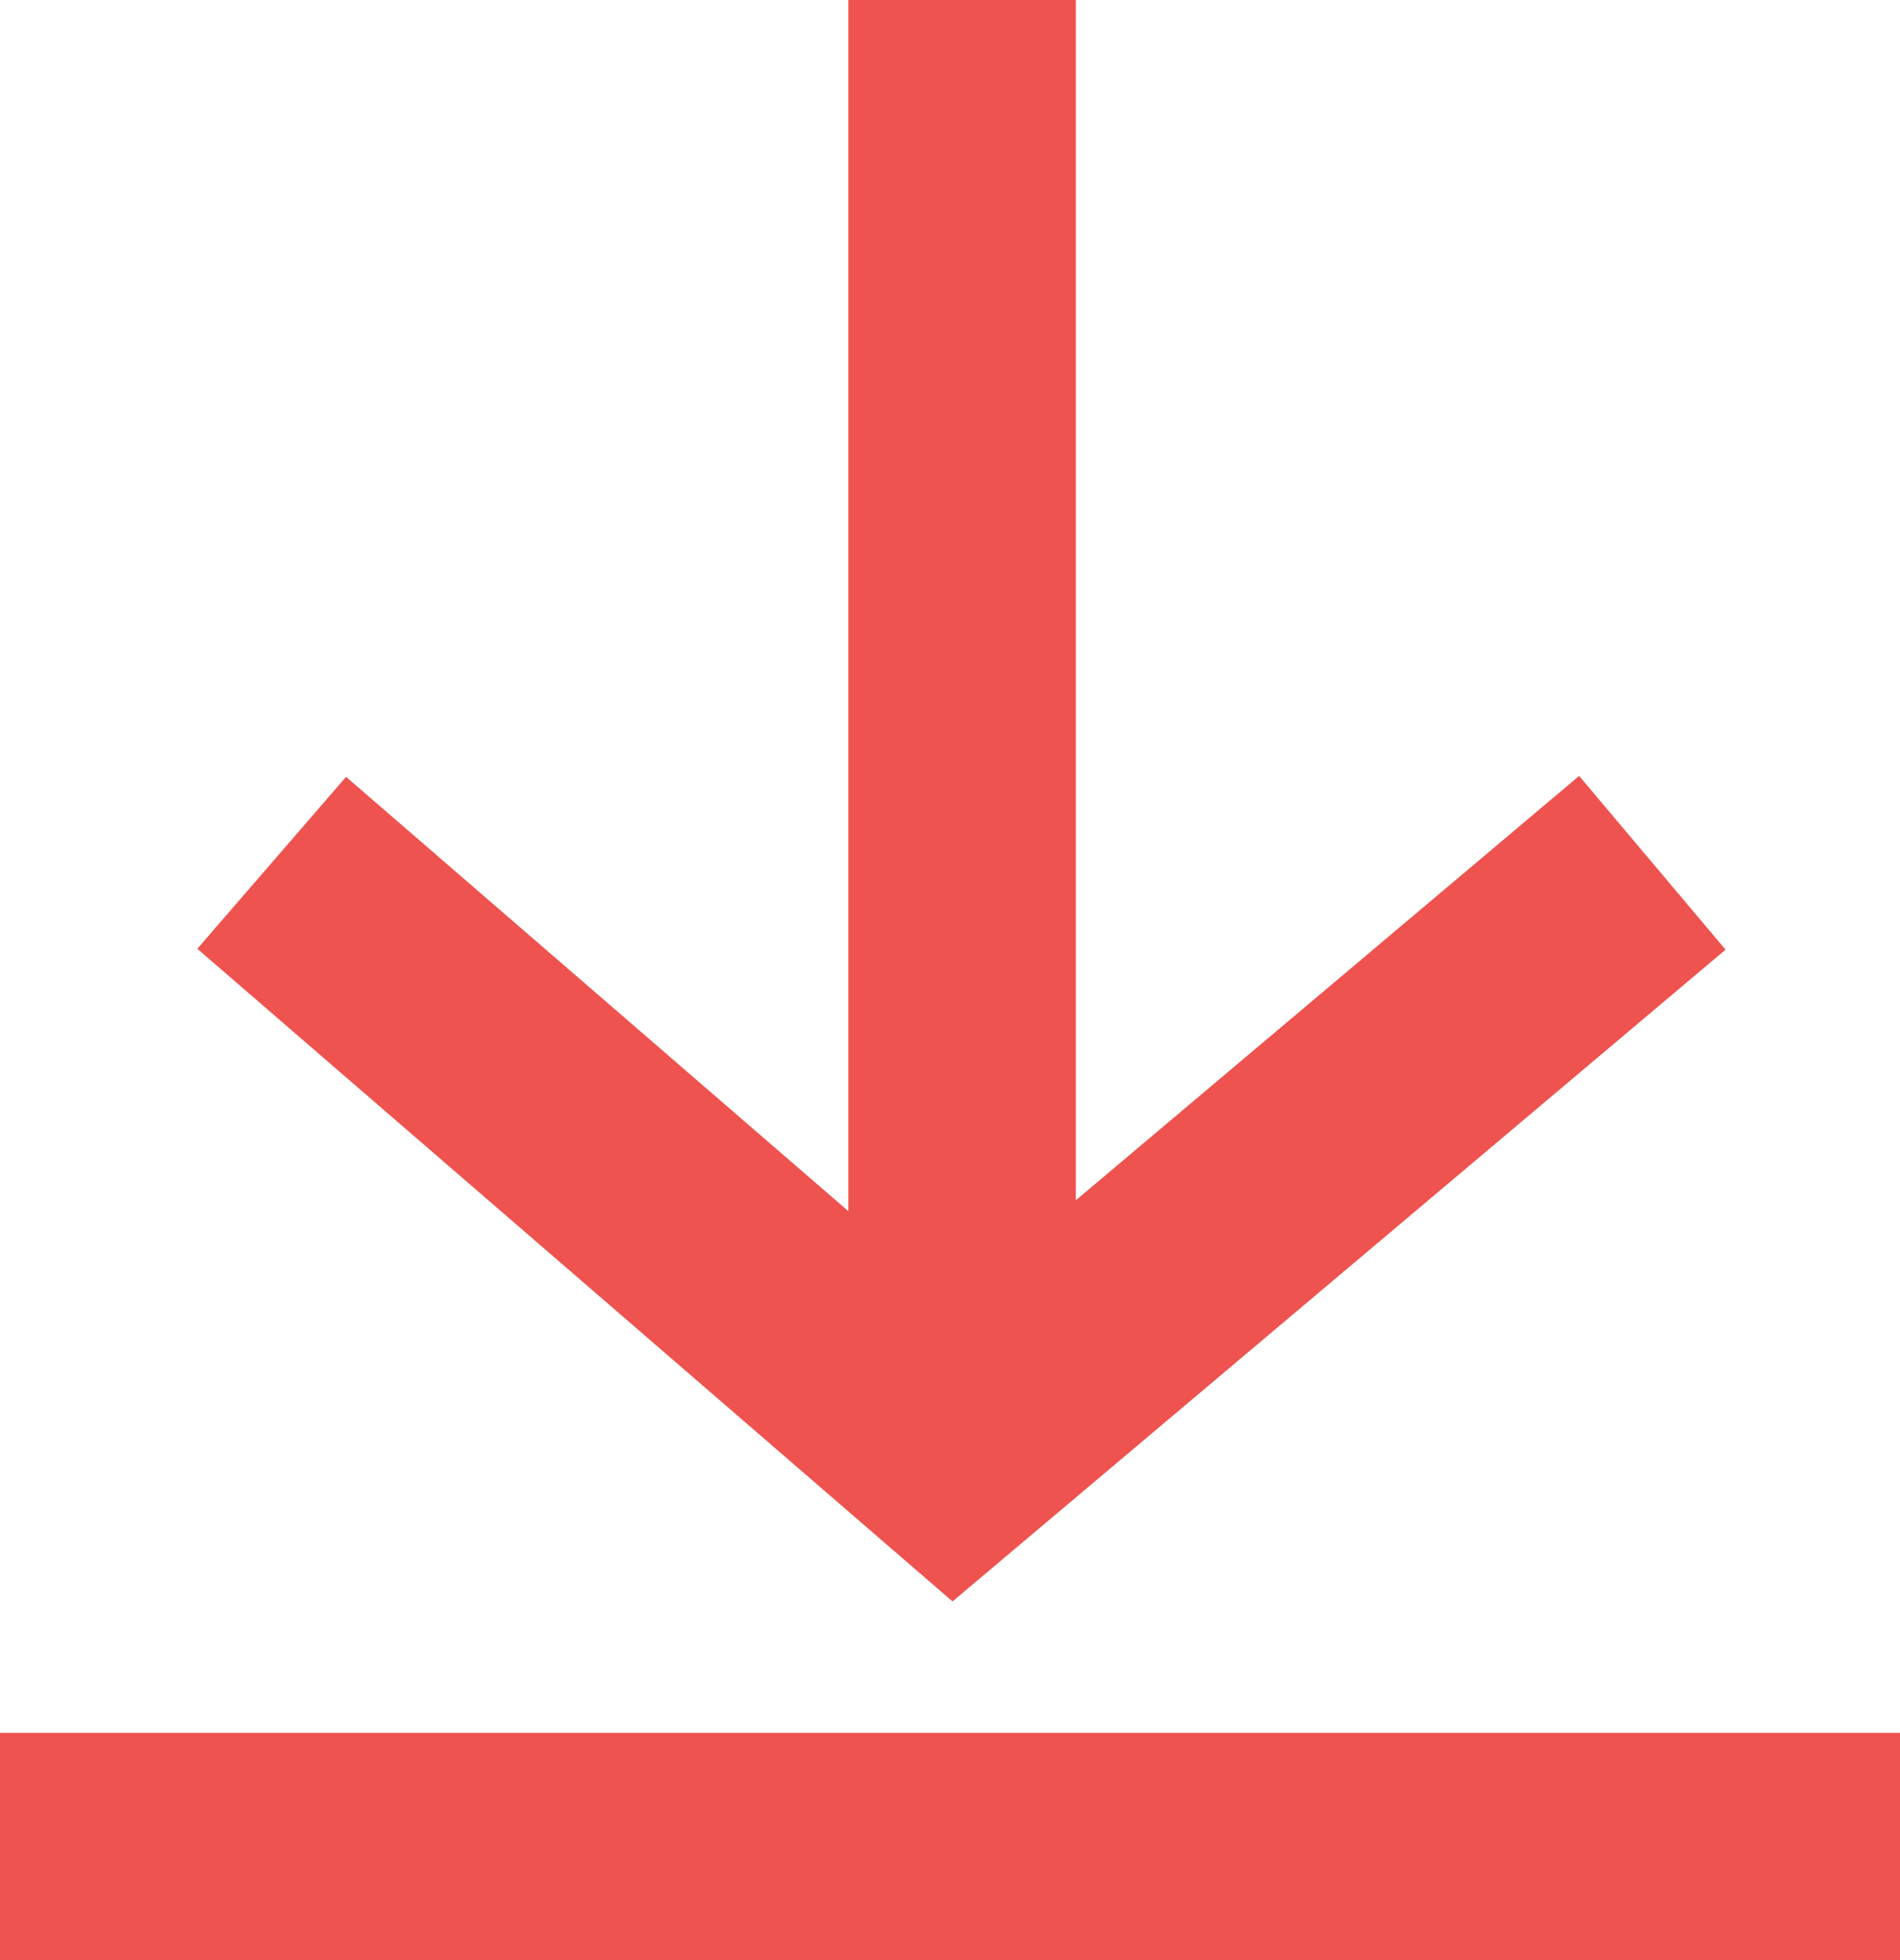
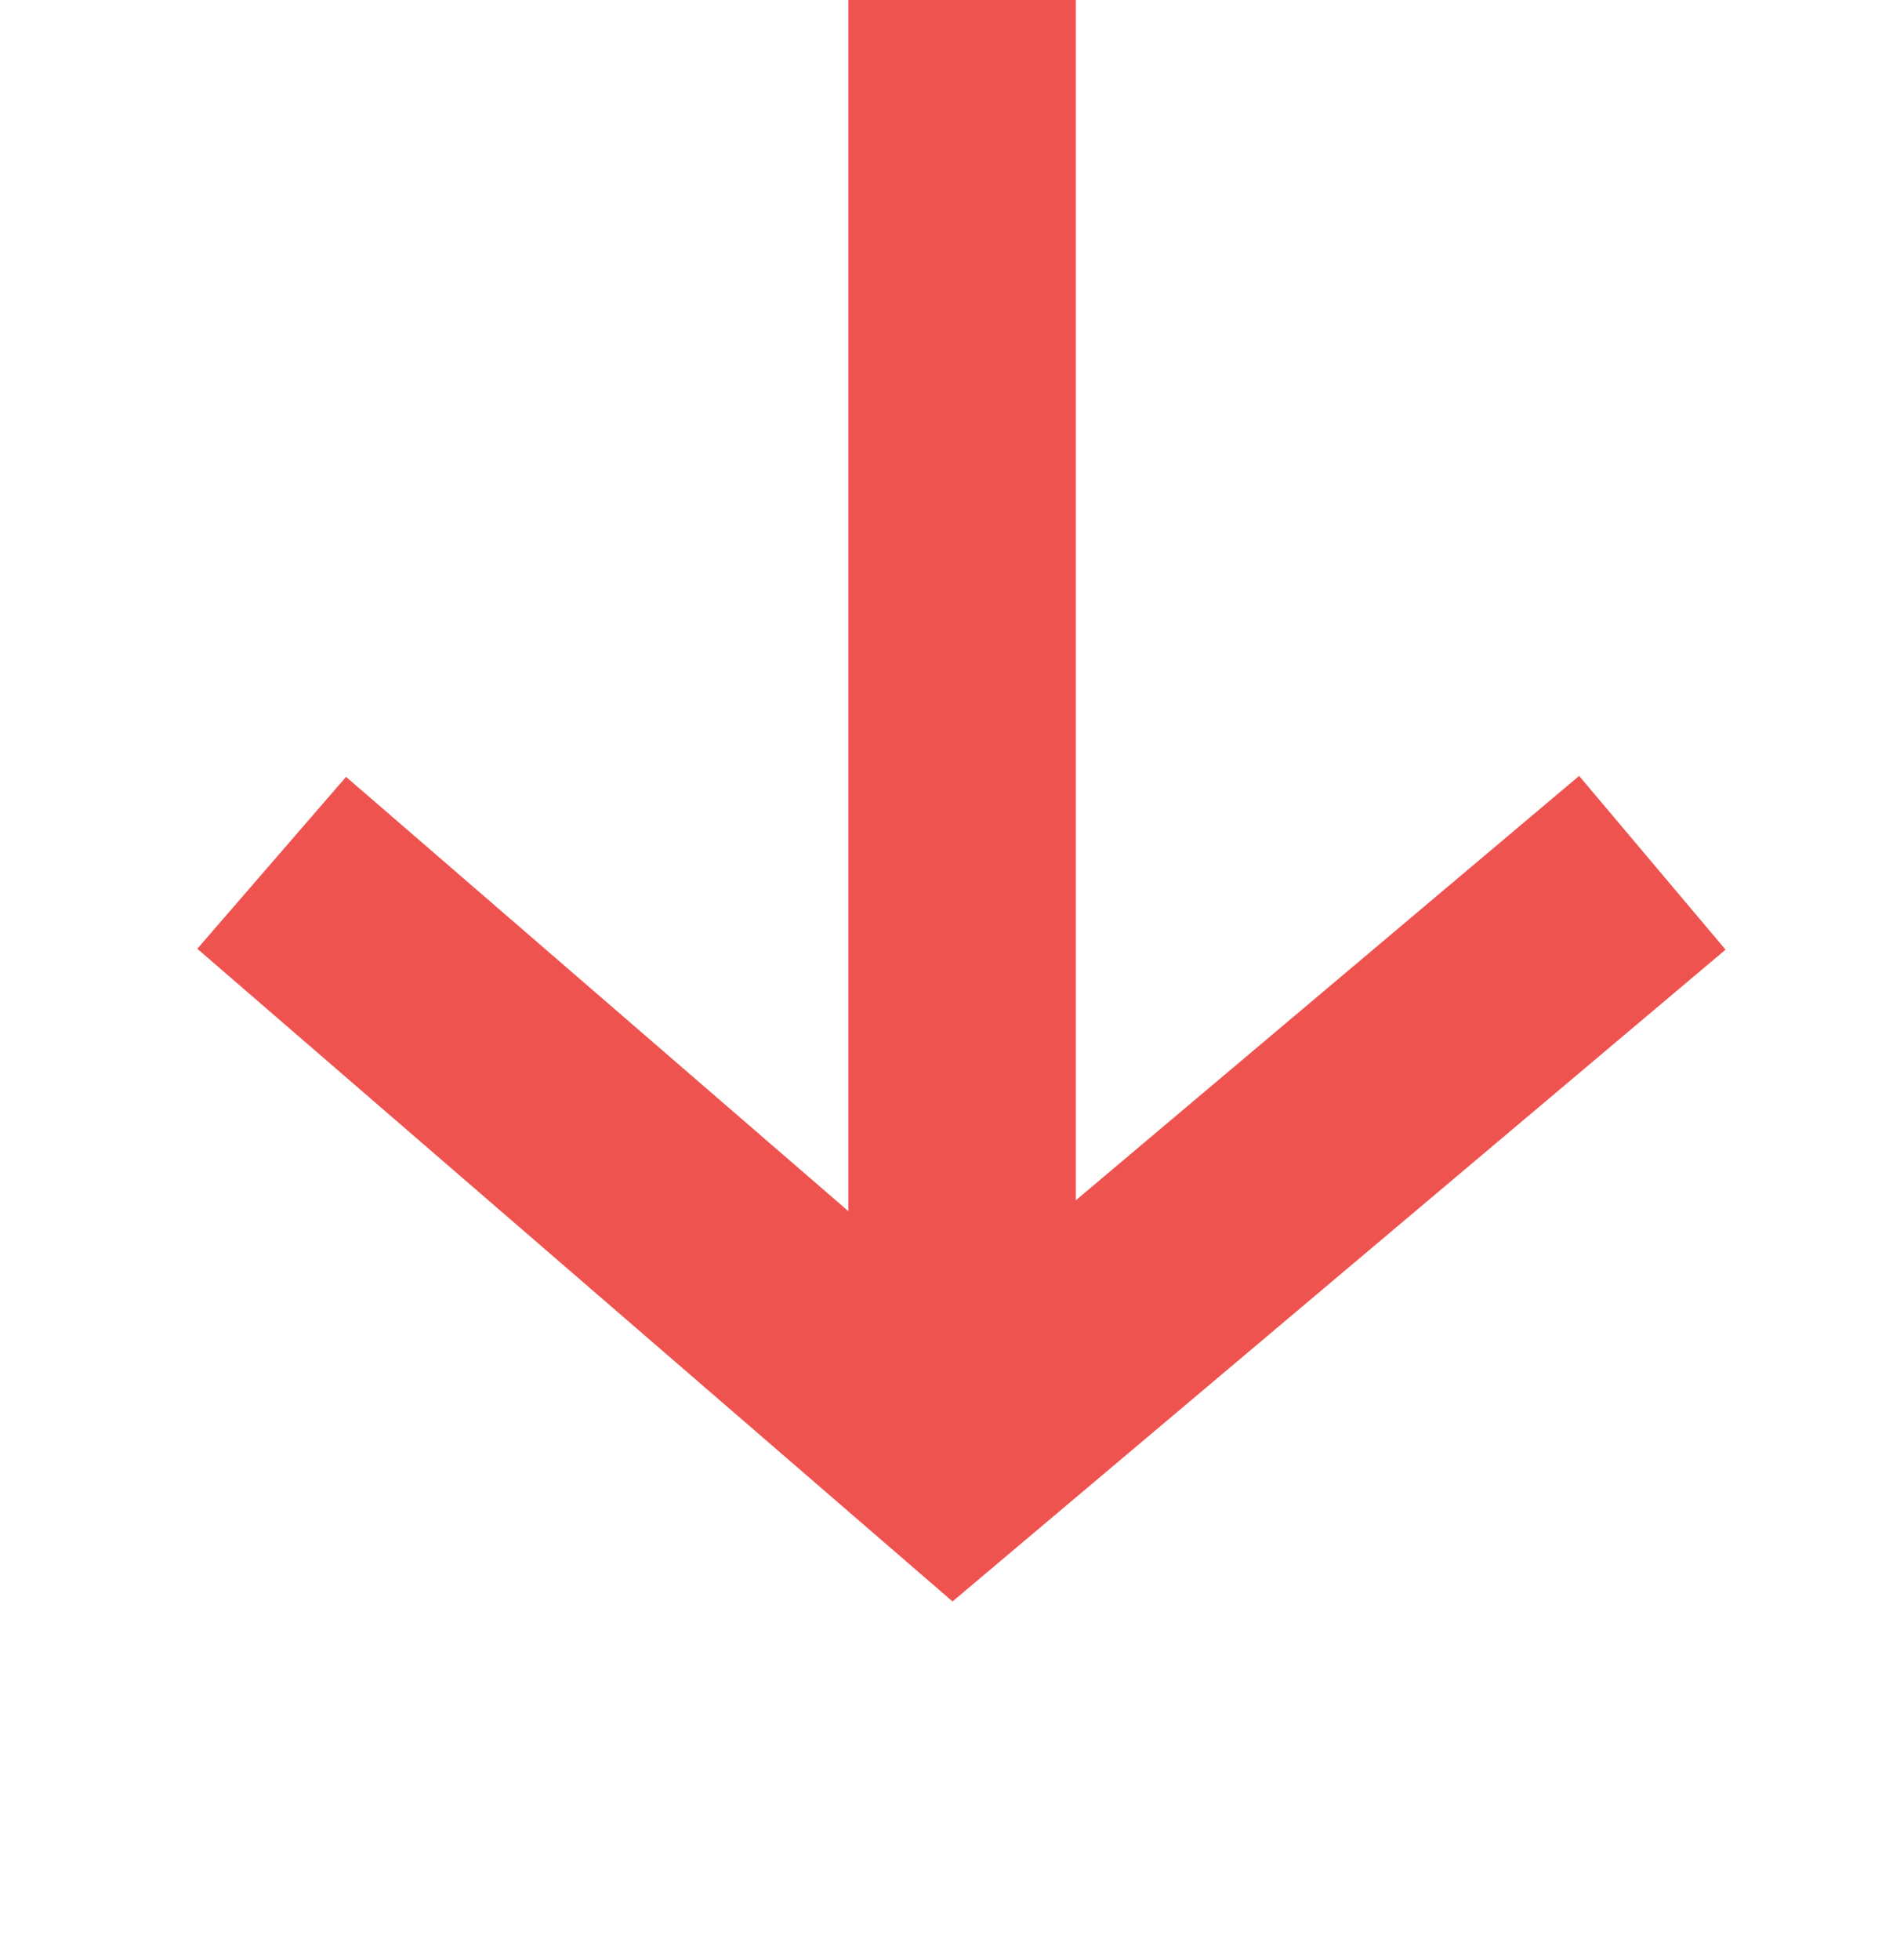
<svg xmlns="http://www.w3.org/2000/svg" width="30.17" height="31.116" viewBox="0 0 30.17 31.116">
-   <path data-name="Path 4978" d="M0 31.116h30.17v-3.61H0zM13.471 0v19.225l-7.976-6.894-2.362 2.729 11.992 10.36L27.4 15.074l-2.325-2.758-7.992 6.736V0z" style="fill:#ef534f" />
+   <path data-name="Path 4978" d="M0 31.116v-3.61H0zM13.471 0v19.225l-7.976-6.894-2.362 2.729 11.992 10.36L27.4 15.074l-2.325-2.758-7.992 6.736V0z" style="fill:#ef534f" />
</svg>